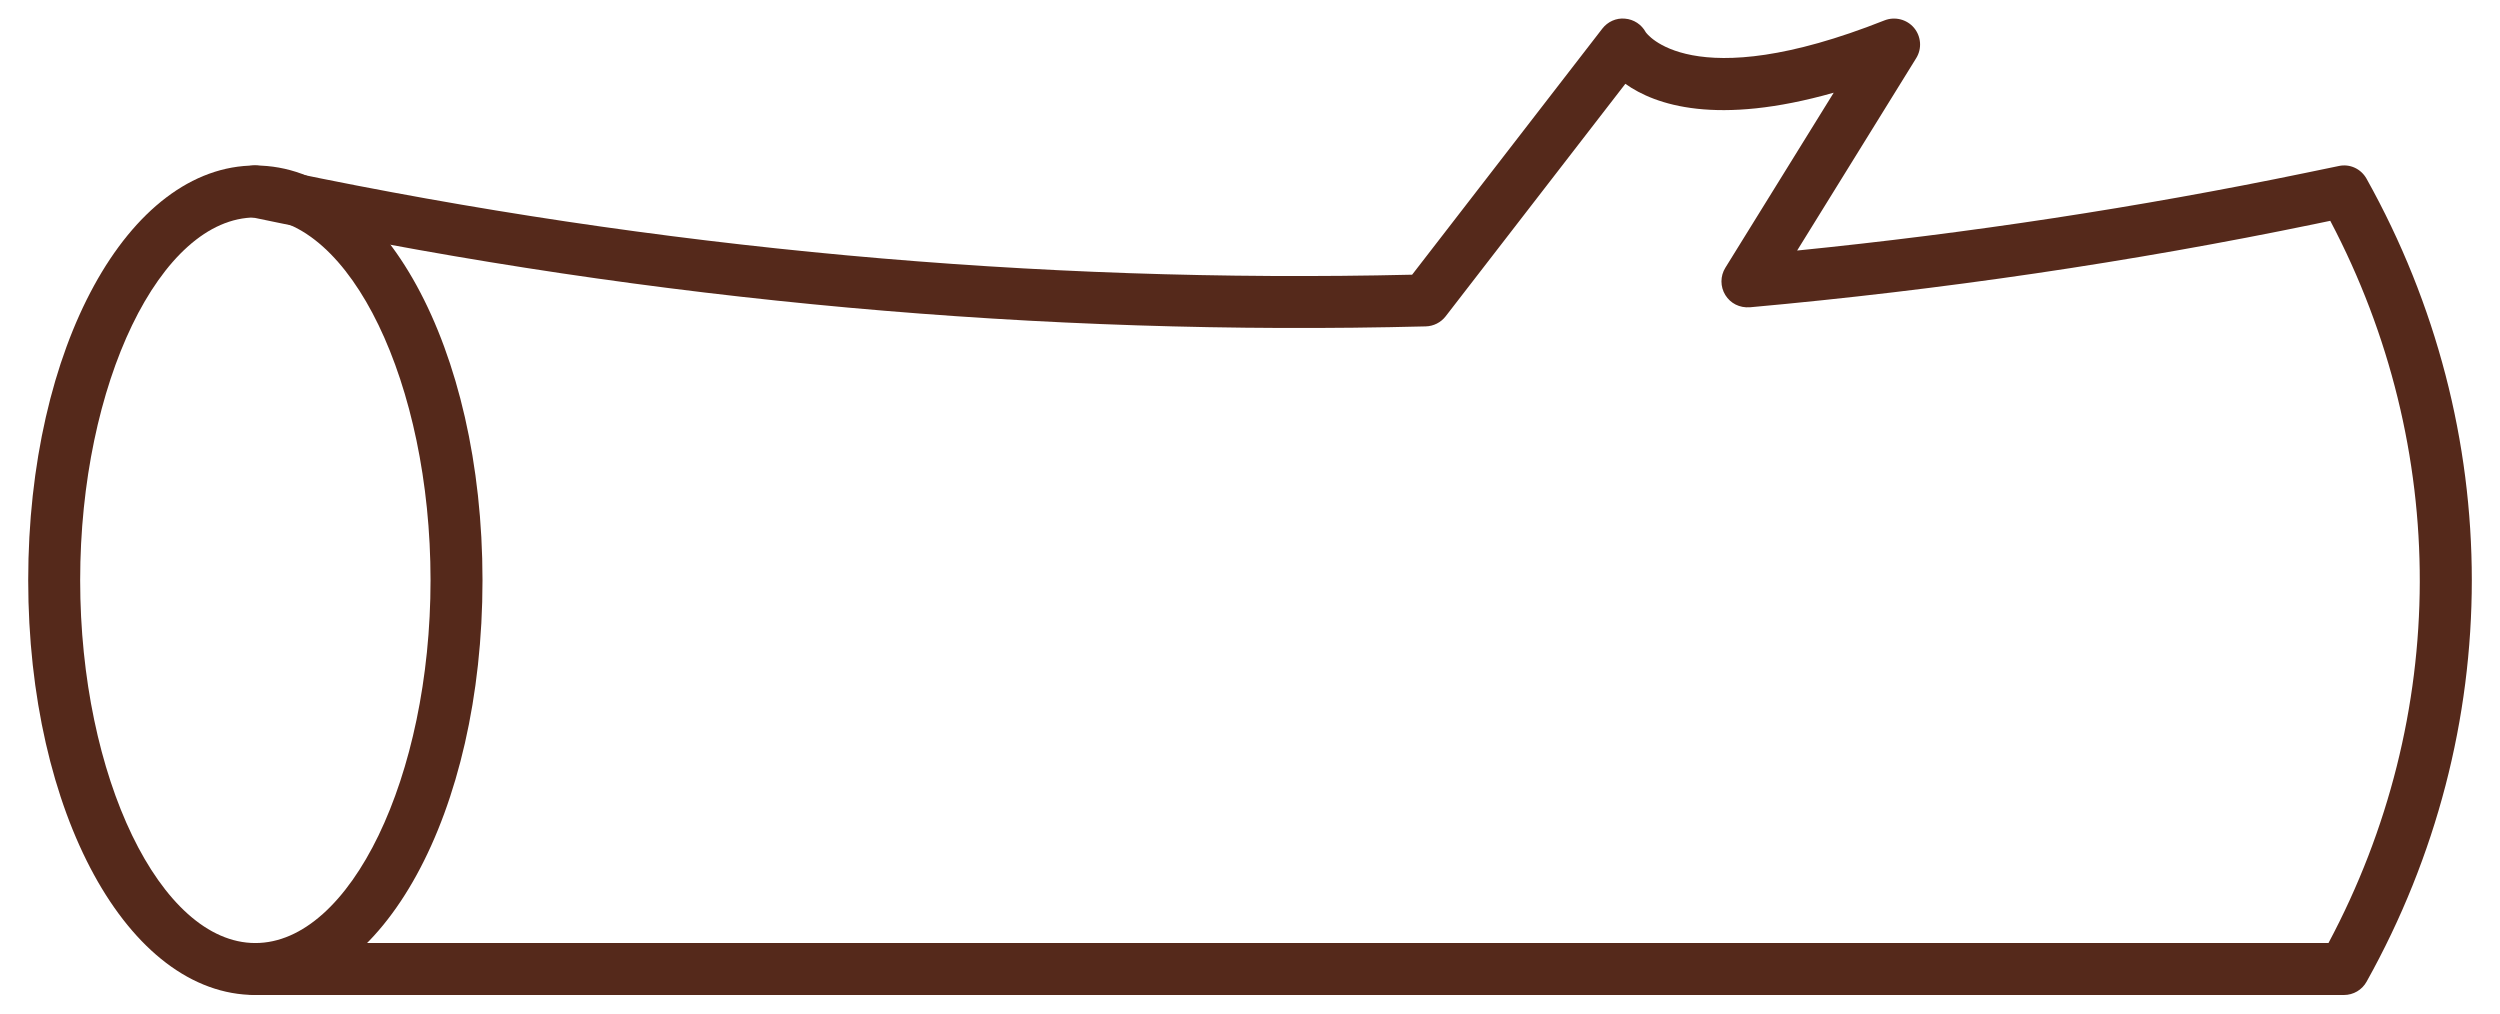
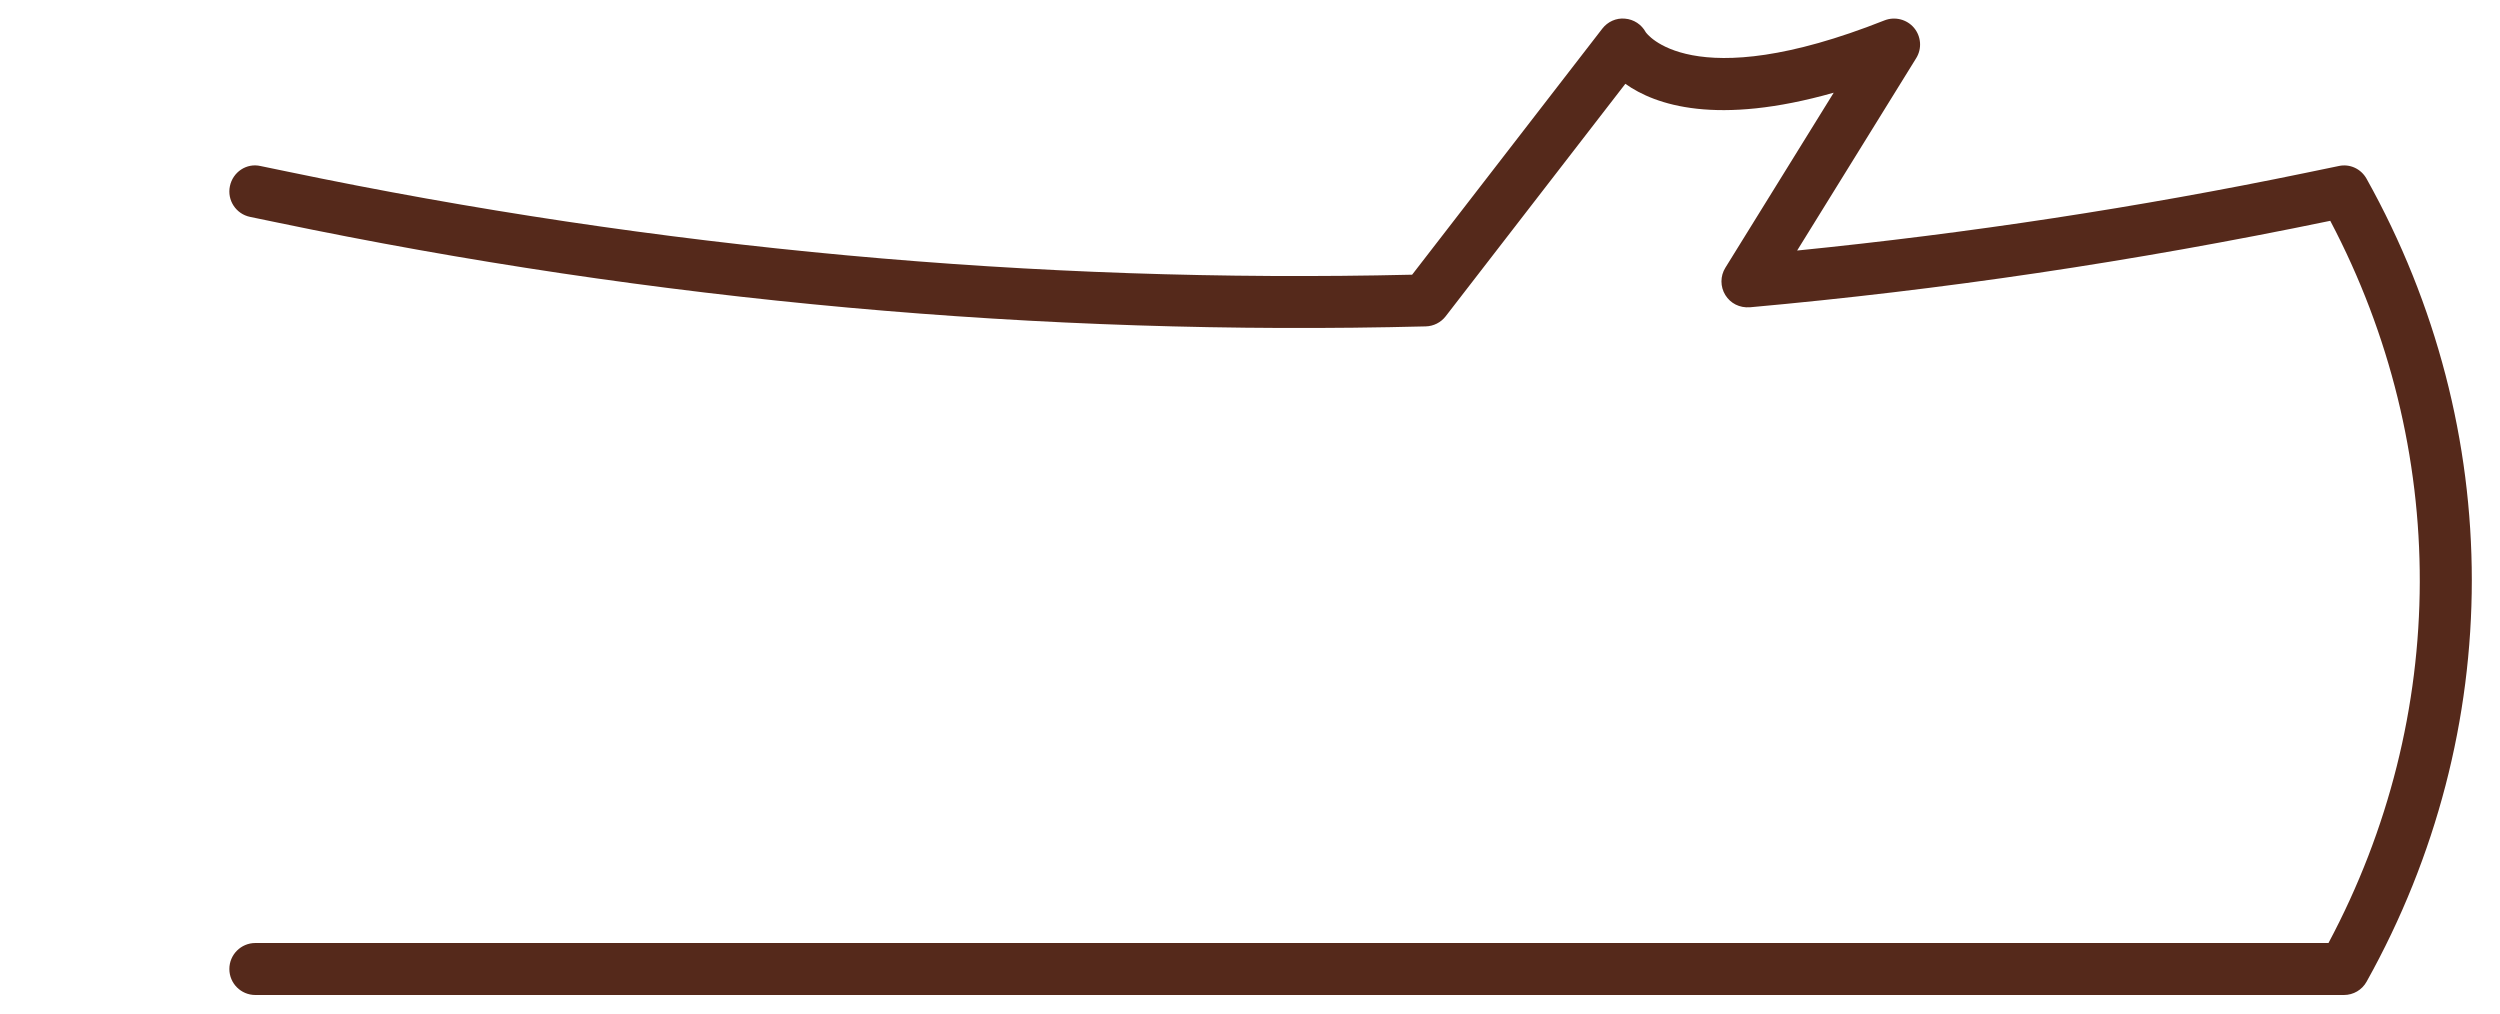
<svg xmlns="http://www.w3.org/2000/svg" width="74" height="30" viewBox="0 0 74 30" fill="none">
-   <path d="M7.558 29.452C3.788 29.452 0.835 24.058 0.835 17.175C0.835 10.291 3.788 4.899 7.558 4.899C11.328 4.899 14.282 10.291 14.282 17.175C14.282 24.059 11.328 29.452 7.558 29.452ZM7.558 6.437C4.748 6.437 2.373 11.354 2.373 17.175C2.373 22.997 4.748 27.914 7.558 27.914C10.369 27.914 12.744 22.997 12.744 17.175C12.744 11.354 10.369 6.437 7.558 6.437Z" fill="#55291B" />
-   <path d="M69.38 29.452H7.559C7.133 29.452 6.789 29.108 6.789 28.683C6.789 28.258 7.133 27.913 7.559 27.913H68.923C72.509 21.19 72.526 13.273 68.976 6.536L68.534 6.628C63.088 7.756 57.455 8.585 51.794 9.096C51.492 9.116 51.223 8.982 51.07 8.734C50.917 8.486 50.917 8.172 51.07 7.926L54.278 2.744C50.813 3.727 49.001 3.114 48.11 2.481L42.792 9.362C42.651 9.545 42.434 9.655 42.203 9.661C30.803 9.952 19.356 8.914 8.198 6.585L7.402 6.42C6.986 6.334 6.718 5.927 6.805 5.511C6.891 5.093 7.298 4.818 7.714 4.915L8.511 5.08C19.436 7.358 30.634 8.394 41.799 8.131L47.428 0.848C47.587 0.642 47.842 0.526 48.1 0.552C48.36 0.573 48.591 0.725 48.715 0.955C48.716 0.955 50.028 2.884 55.782 0.603C56.089 0.483 56.442 0.571 56.655 0.824C56.868 1.079 56.894 1.441 56.719 1.722L53.195 7.416C58.278 6.905 63.326 6.135 68.223 5.122L69.223 4.915C69.558 4.84 69.888 4.999 70.051 5.292C74.204 12.733 74.204 21.617 70.051 29.058C69.916 29.302 69.659 29.452 69.38 29.452L69.38 29.452Z" fill="#55291B" />
+   <path d="M69.38 29.452H7.559C7.133 29.452 6.789 29.108 6.789 28.683C6.789 28.258 7.133 27.913 7.559 27.913H68.923C72.509 21.19 72.526 13.273 68.976 6.536C63.088 7.756 57.455 8.585 51.794 9.096C51.492 9.116 51.223 8.982 51.07 8.734C50.917 8.486 50.917 8.172 51.07 7.926L54.278 2.744C50.813 3.727 49.001 3.114 48.11 2.481L42.792 9.362C42.651 9.545 42.434 9.655 42.203 9.661C30.803 9.952 19.356 8.914 8.198 6.585L7.402 6.42C6.986 6.334 6.718 5.927 6.805 5.511C6.891 5.093 7.298 4.818 7.714 4.915L8.511 5.08C19.436 7.358 30.634 8.394 41.799 8.131L47.428 0.848C47.587 0.642 47.842 0.526 48.1 0.552C48.36 0.573 48.591 0.725 48.715 0.955C48.716 0.955 50.028 2.884 55.782 0.603C56.089 0.483 56.442 0.571 56.655 0.824C56.868 1.079 56.894 1.441 56.719 1.722L53.195 7.416C58.278 6.905 63.326 6.135 68.223 5.122L69.223 4.915C69.558 4.84 69.888 4.999 70.051 5.292C74.204 12.733 74.204 21.617 70.051 29.058C69.916 29.302 69.659 29.452 69.38 29.452L69.38 29.452Z" fill="#55291B" />
</svg>